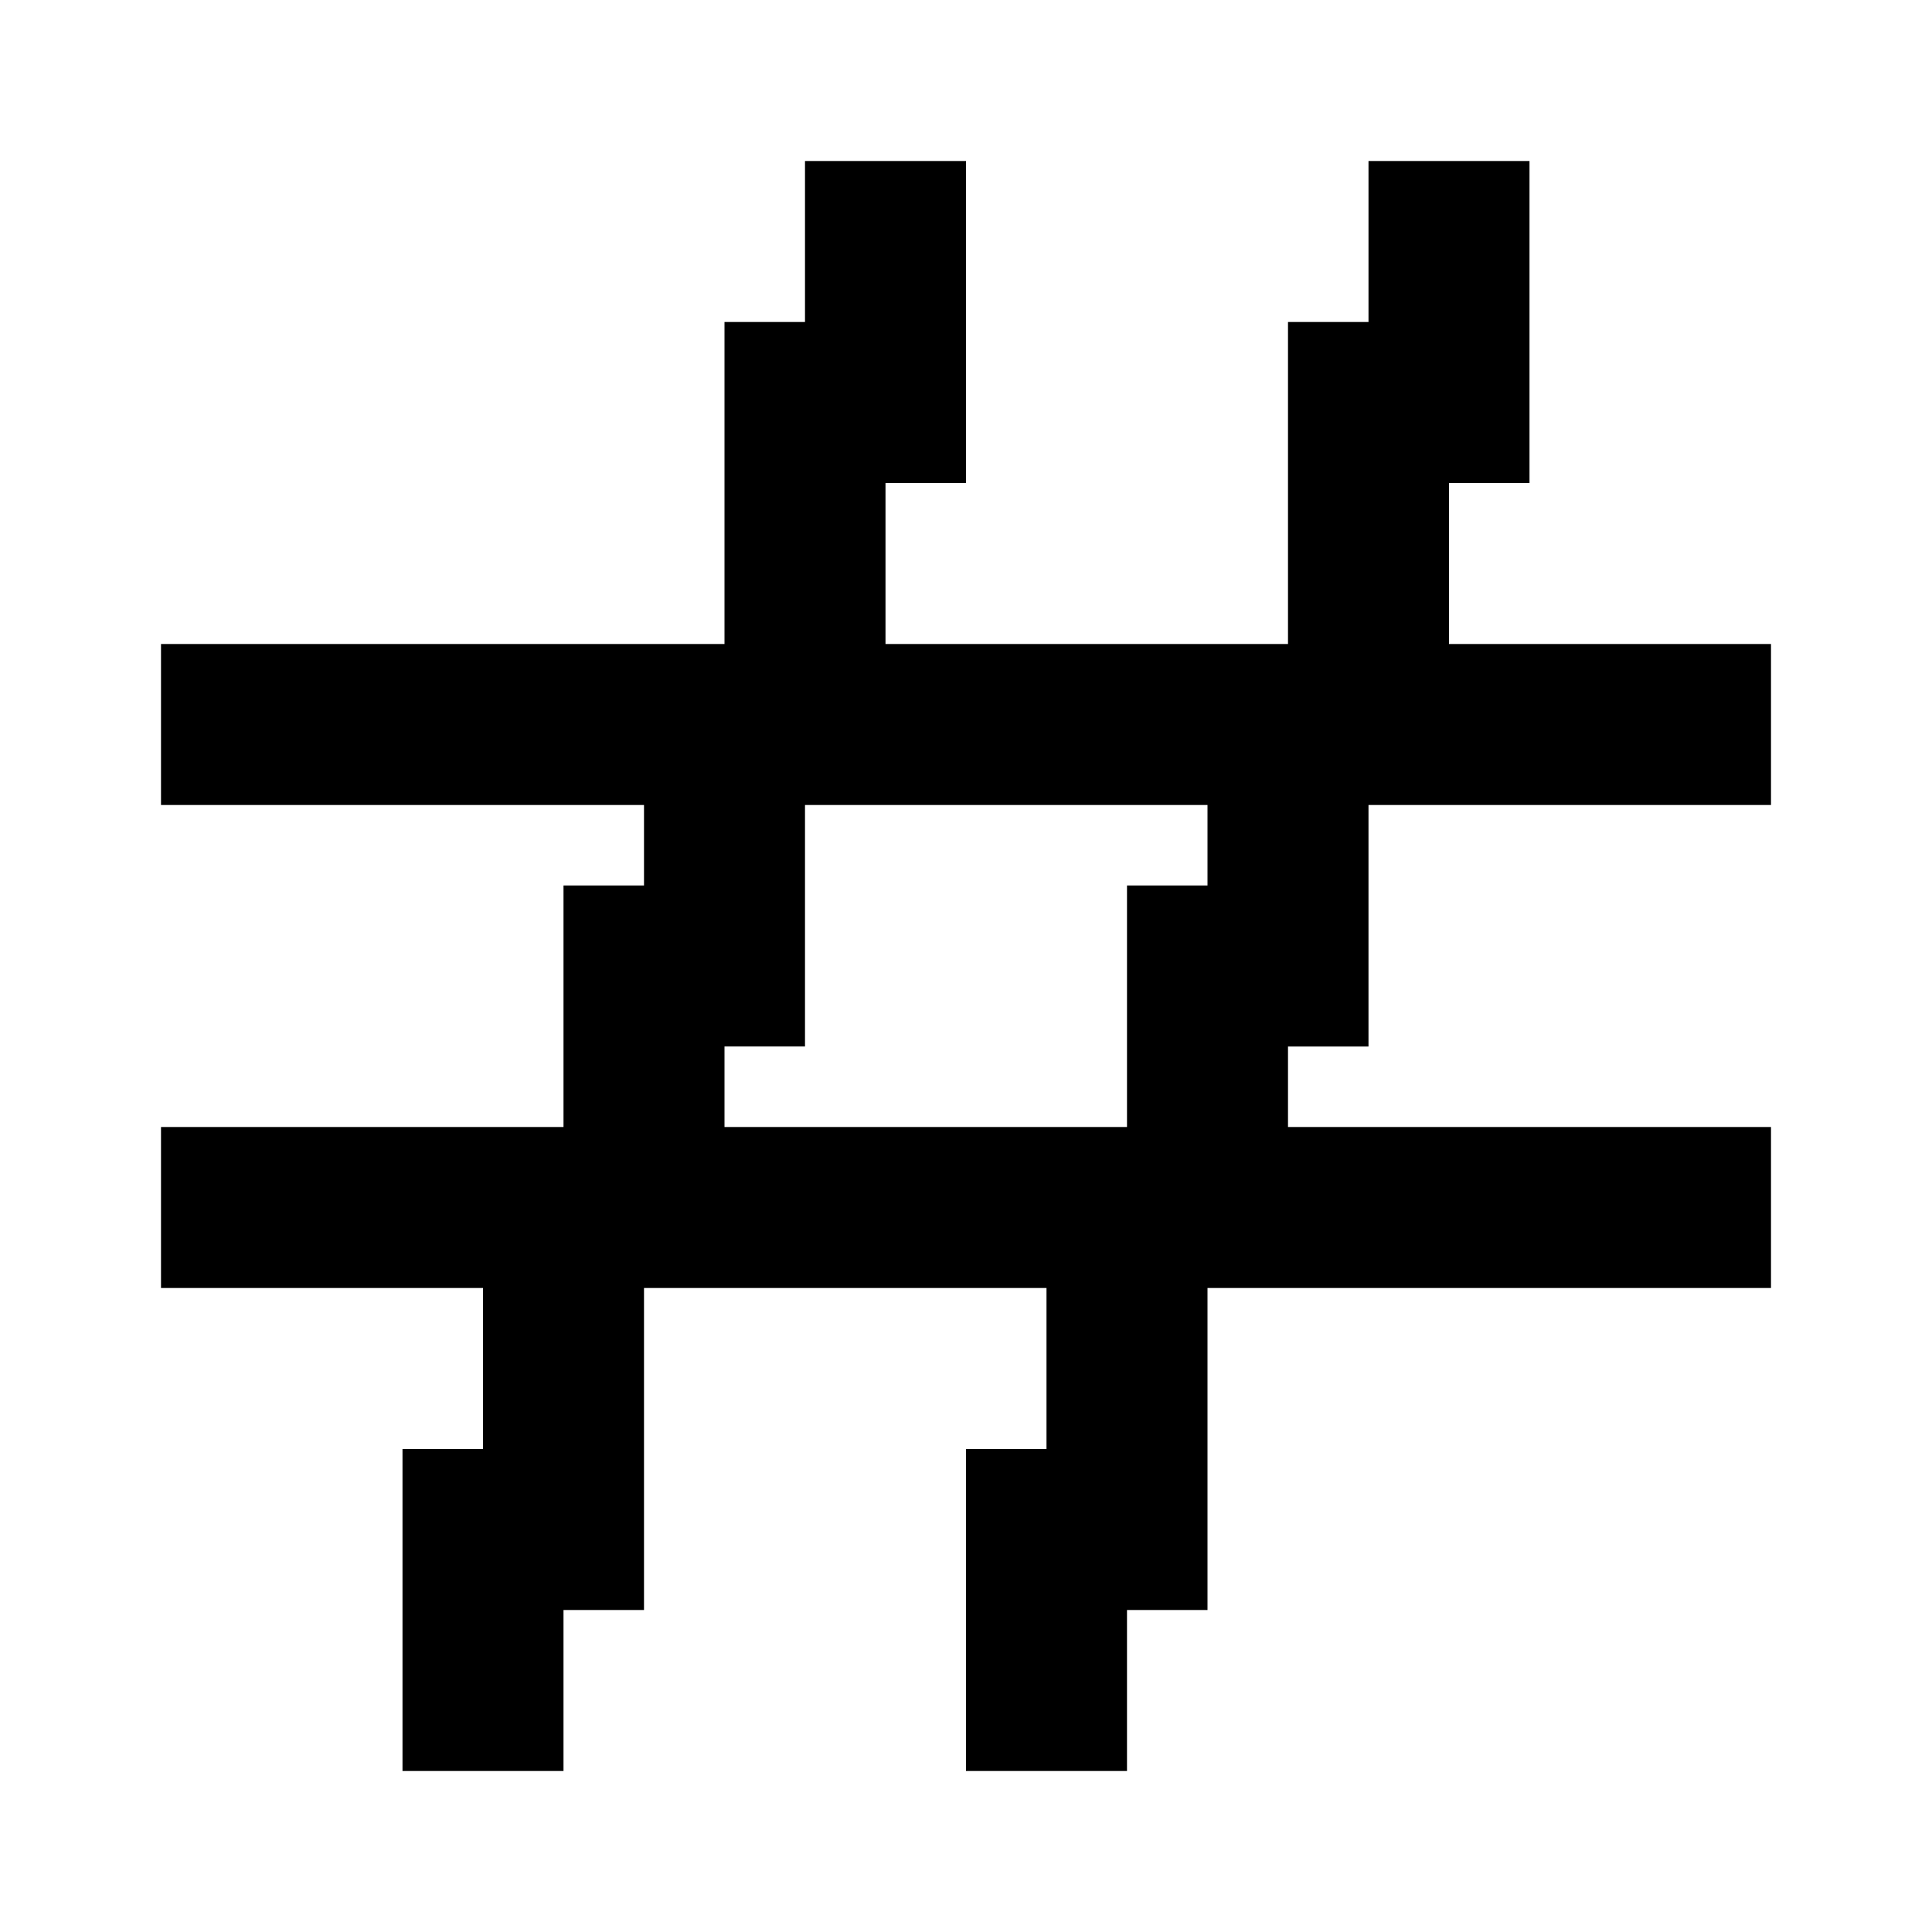
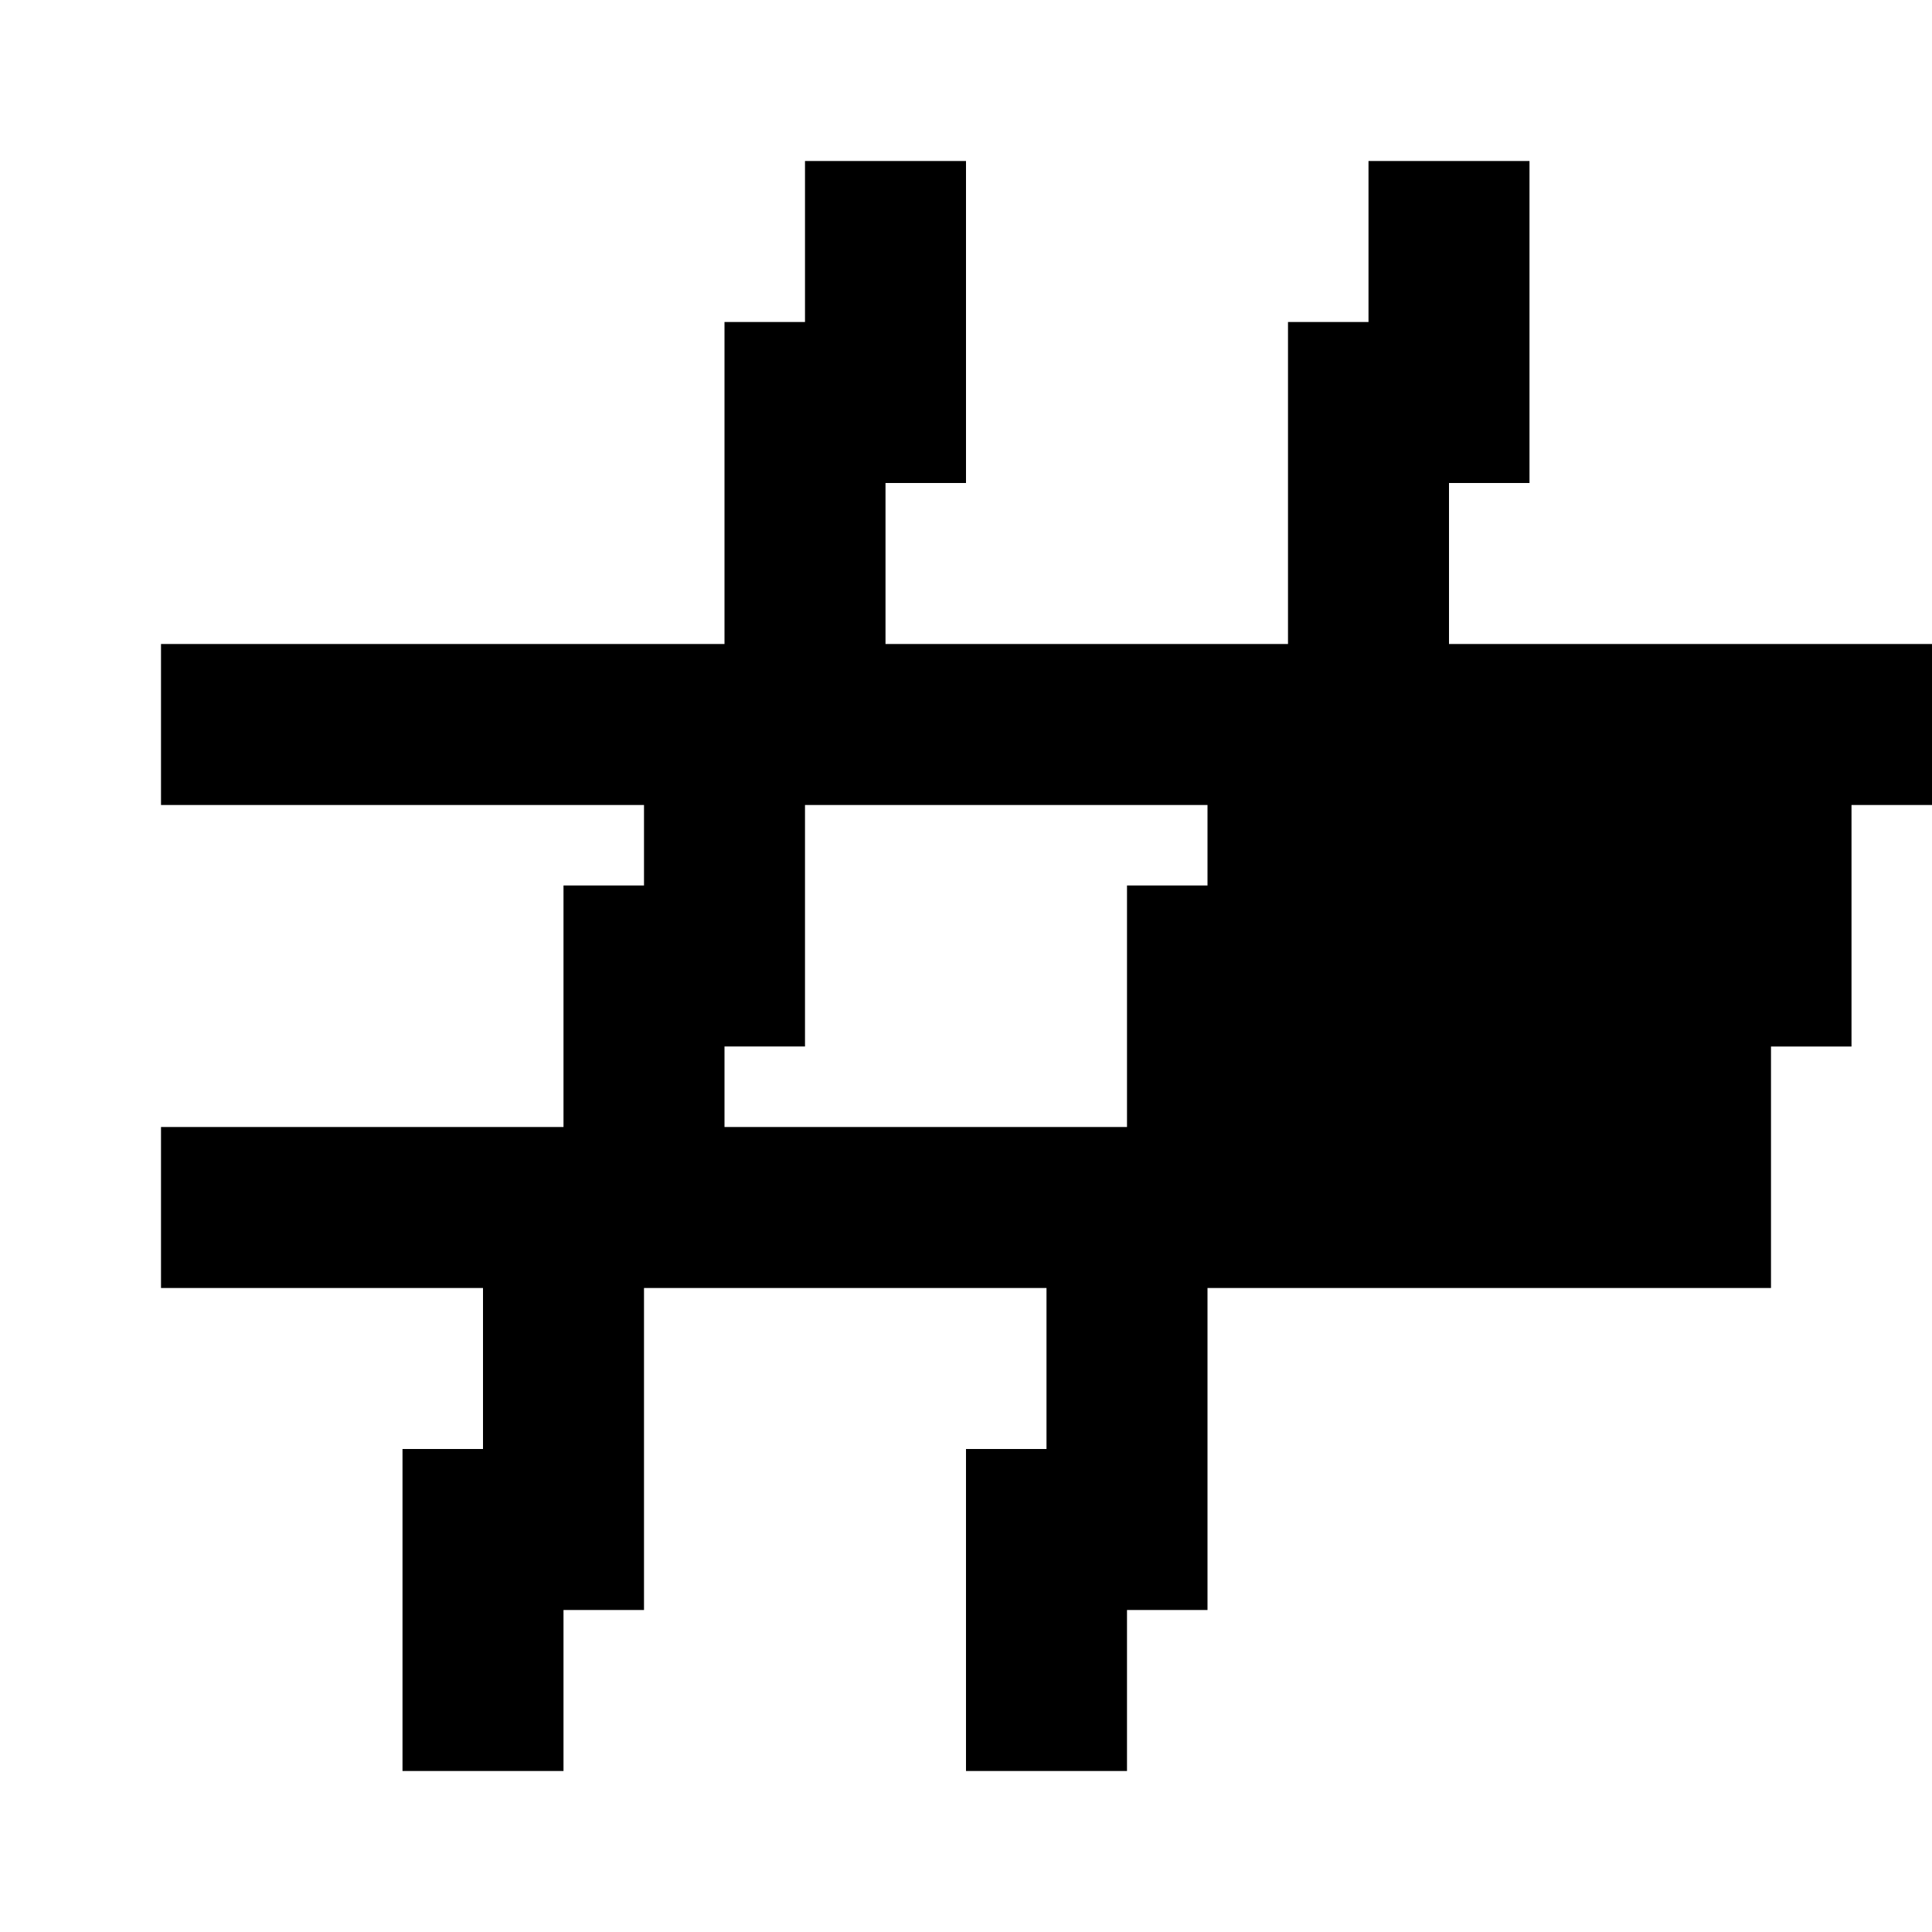
<svg xmlns="http://www.w3.org/2000/svg" fill="#000000" height="800px" width="800px" version="1.1" id="Layer_1" viewBox="0 0 24 24" xml:space="preserve">
-   <path d="M18,8V6h1V2h-2v2h-1v4h-5V6h1V2h-2v2H9v4H2v2h6v1H7v3H2v2h4v2H5v4h2v-1v-1h1v-4h5v1v1h-1v4h2v-2h1v-4h7v-2h-6v-1h1v-3h5V8  H18z M15,11h-1v3H9v-1h1v-3h5V11z" />
+   <path d="M18,8V6h1V2h-2v2h-1v4h-5V6h1V2h-2v2H9v4H2v2h6v1H7v3H2v2h4v2H5v4h2v-1v-1h1v-4h5v1v1h-1v4h2v-2h1v-4h7v-2v-1h1v-3h5V8  H18z M15,11h-1v3H9v-1h1v-3h5V11z" />
</svg>